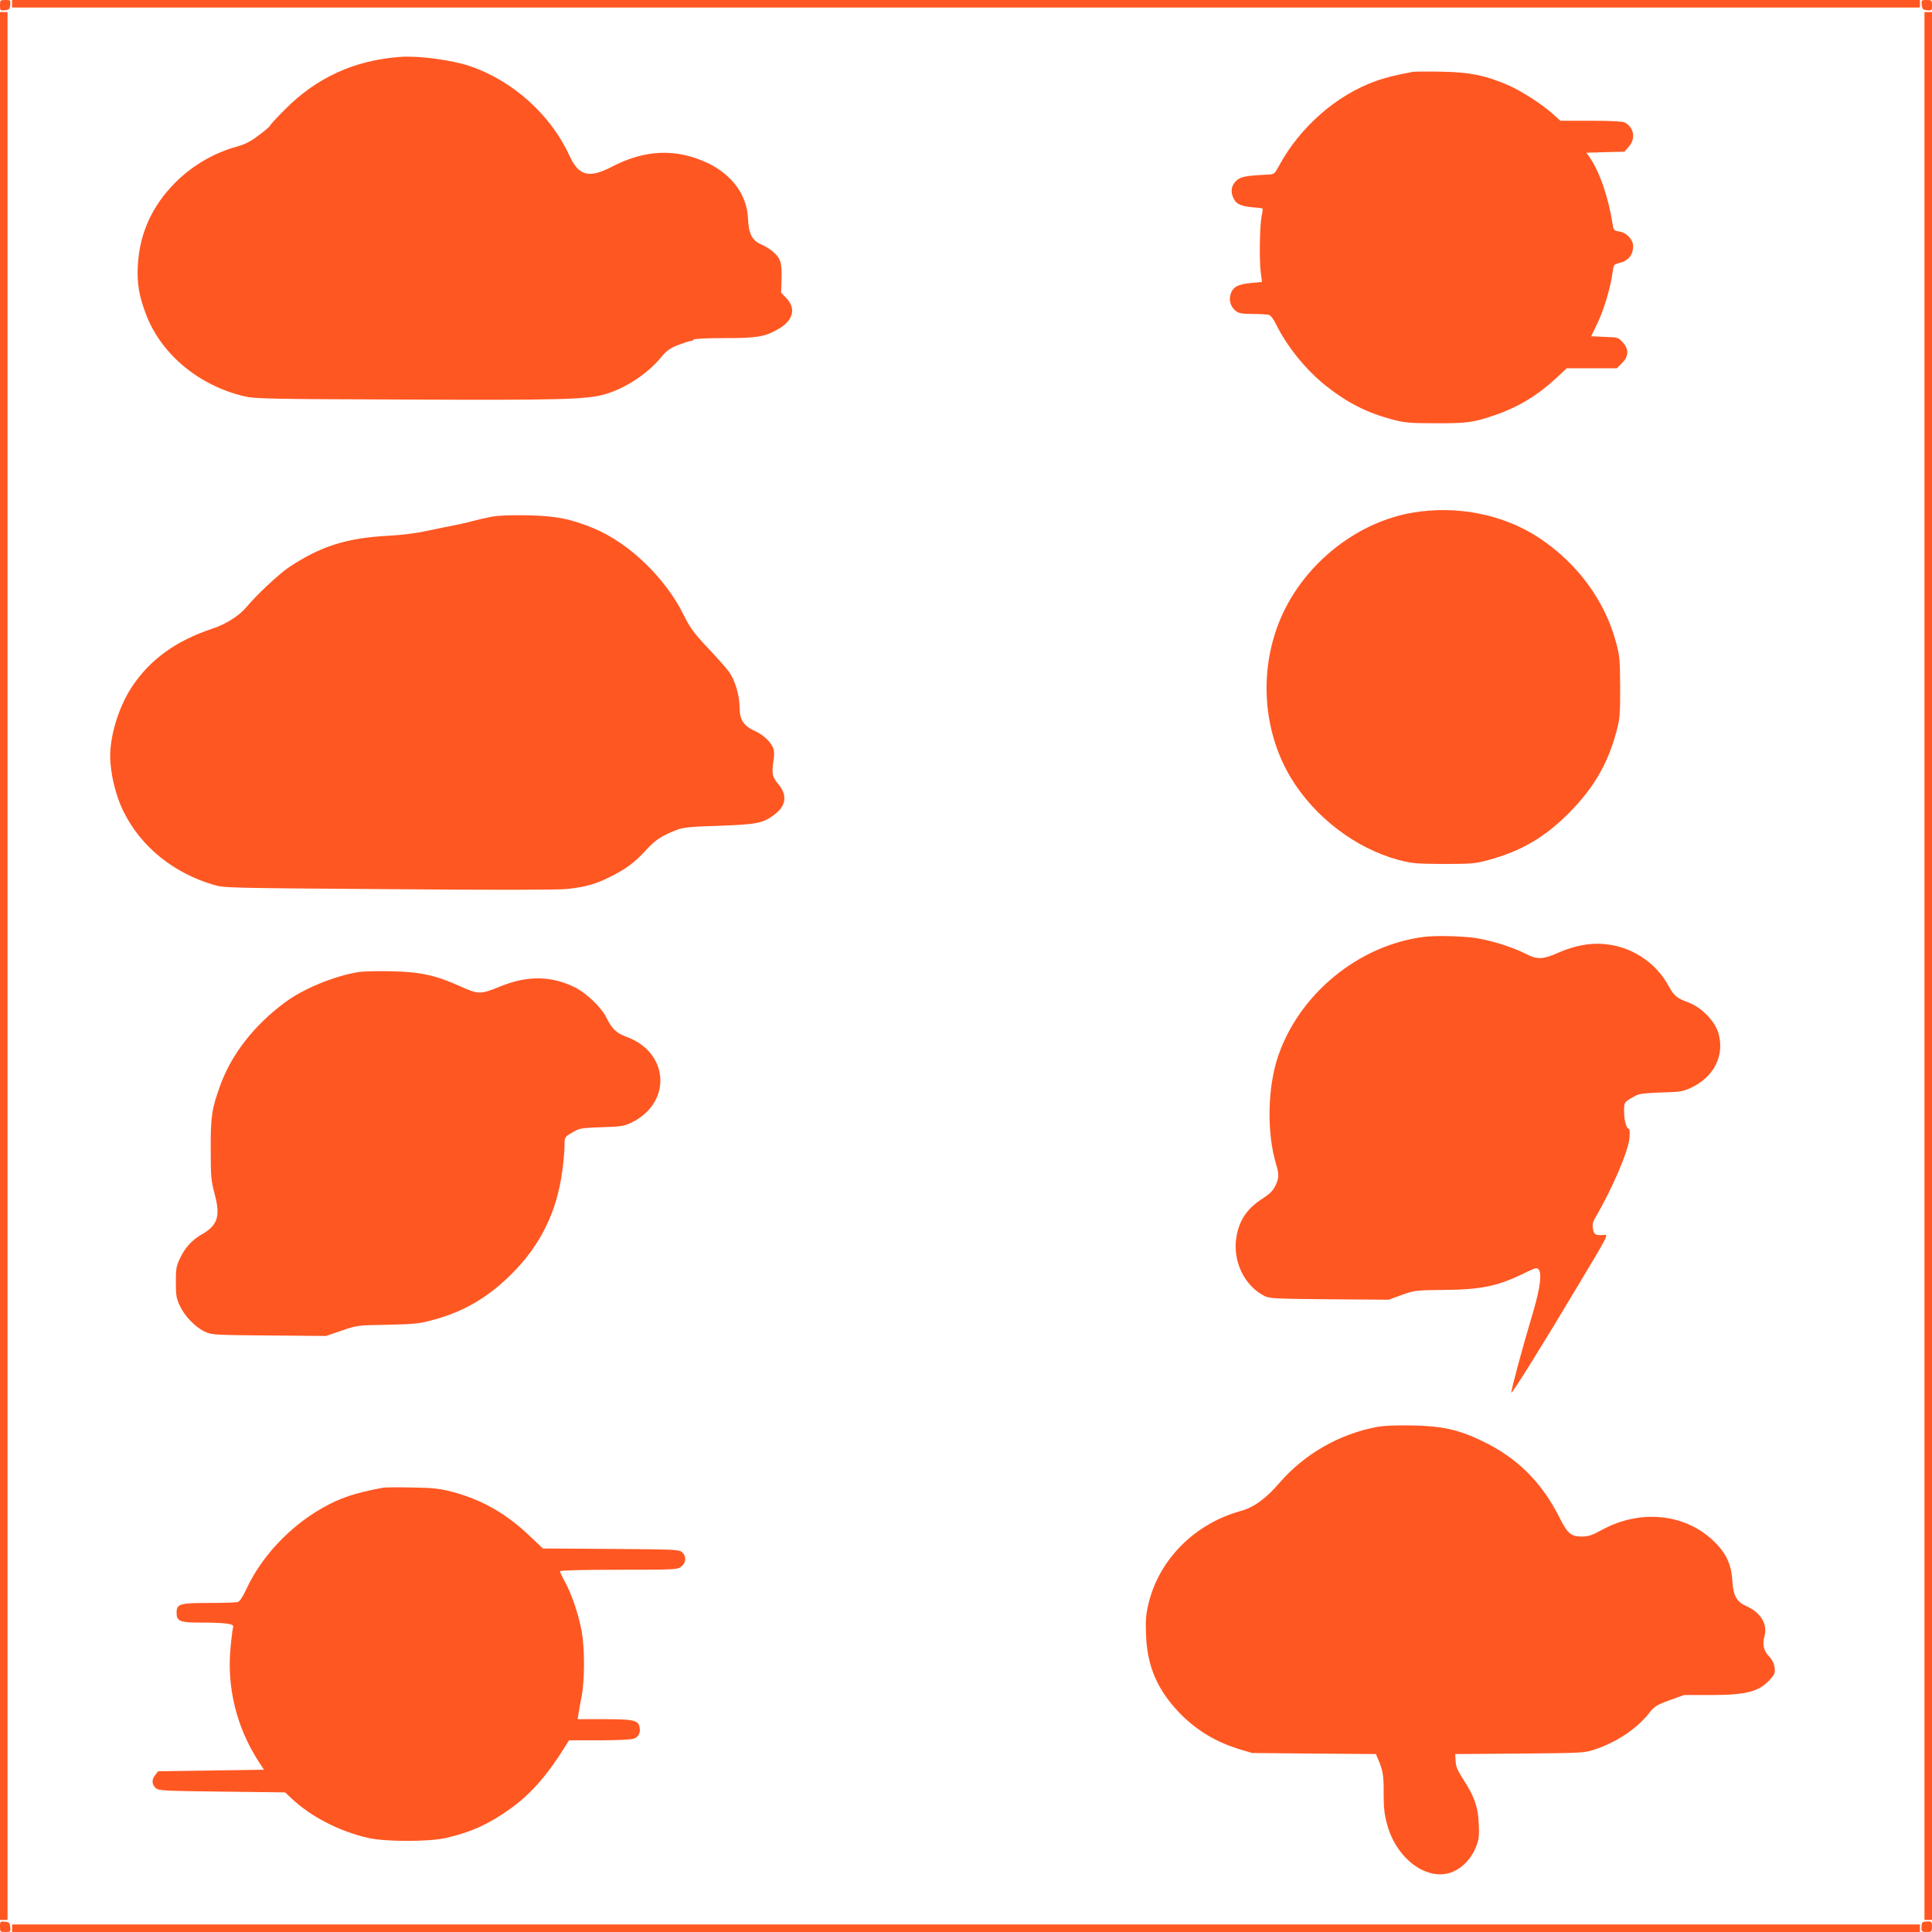
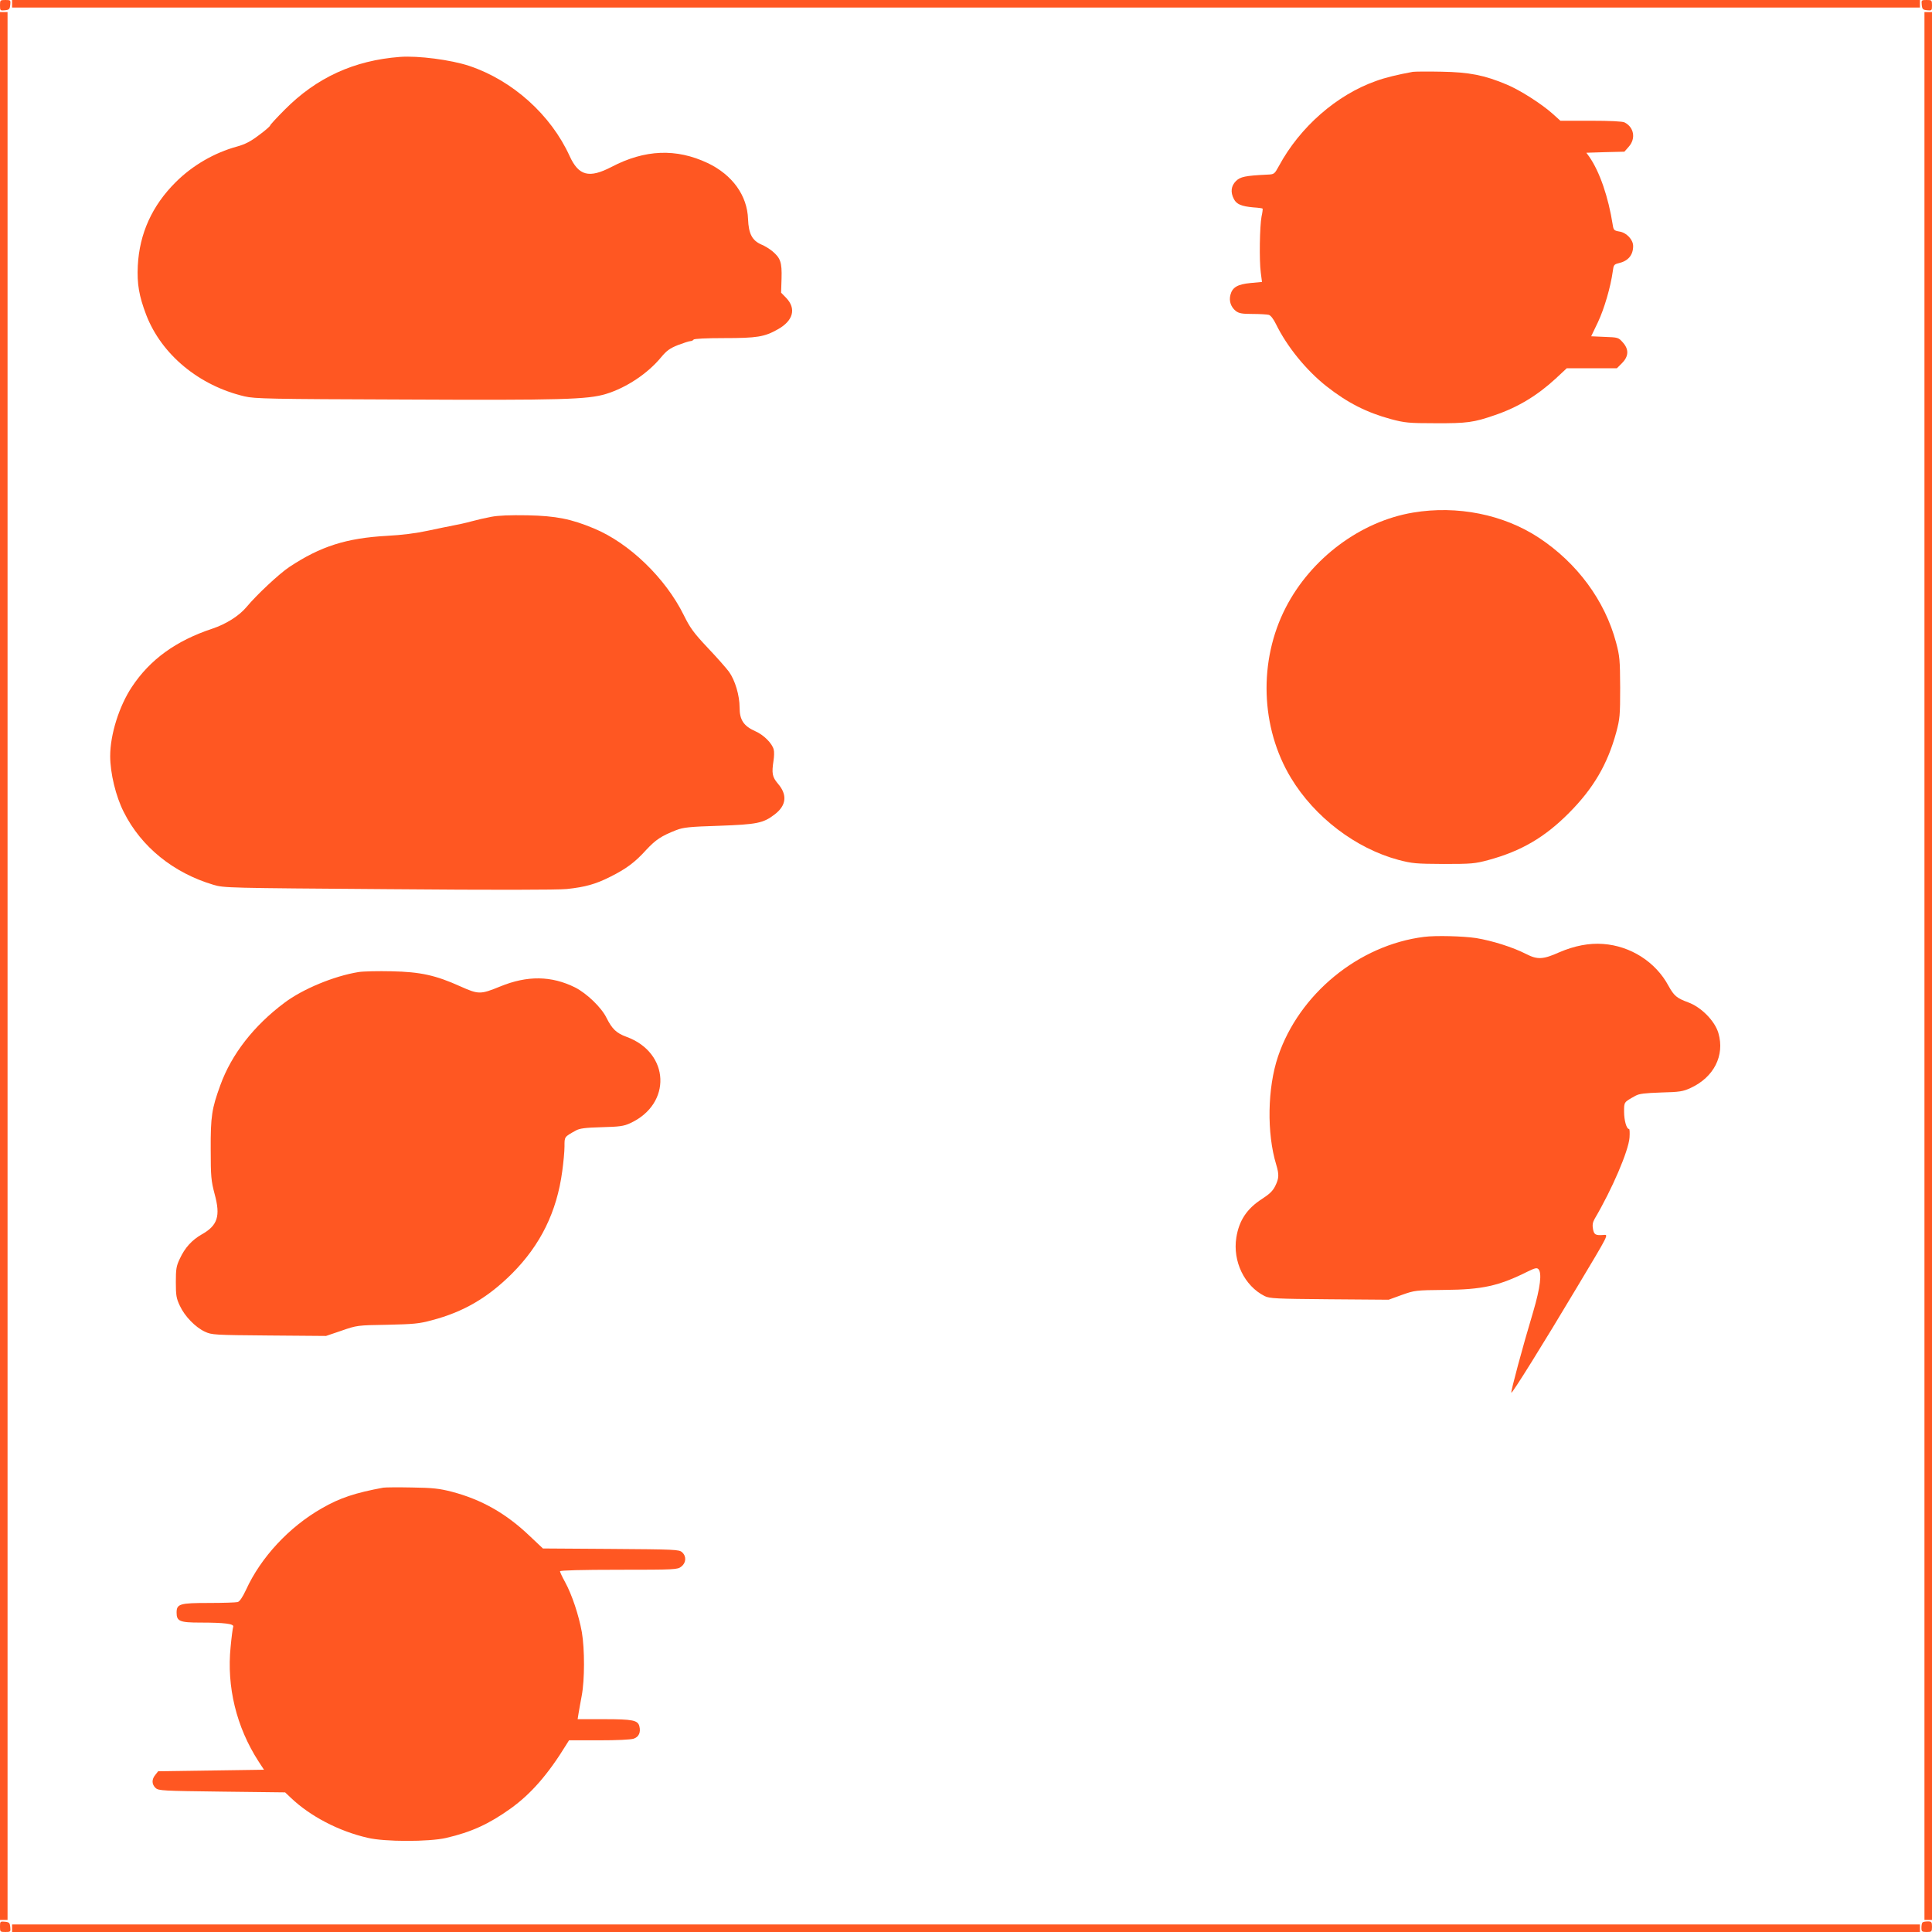
<svg xmlns="http://www.w3.org/2000/svg" version="1.0" width="1280pt" height="1280pt" viewBox="0 0 1280 1280" preserveAspectRatio="xMidYMid meet">
  <g transform="translate(0,1280) scale(0.1,-0.1)" fill="#ff5722" stroke="none">
    <path d="M0 12764 c0 -34 1 -35 33 -32 28 3 32 7 35 36 3 31 2 32 -32 32 -35 0 -36 -1 -36 -36z" />
    <path d="M80 12775 l0 -25 6320 0 6320 0 0 25 0 25 -6320 0 -6320 0 0 -25z" />
    <path d="M12732 12768 c3 -29 7 -33 36 -36 31 -3 32 -2 32 32 0 35 -1 36 -36 36 -34 0 -35 -1 -32 -32z" />
    <path d="M0 6400 l0 -6320 25 0 25 0 0 6320 0 6320 -25 0 -25 0 0 -6320z" />
    <path d="M12750 6400 l0 -6320 25 0 25 0 0 6320 0 6320 -25 0 -25 0 0 -6320z" />
    <path d="M2650 12423 c-304 -23 -553 -137 -764 -350 -53 -53 -96 -100 -96 -104 0 -5 -33 -34 -74 -64 -55 -42 -92 -61 -146 -76 -150 -41 -295 -125 -406 -236 -156 -155 -240 -340 -251 -553 -6 -121 8 -201 56 -327 102 -263 350 -468 651 -539 68 -16 166 -18 1054 -21 1044 -5 1220 0 1341 37 135 41 277 136 365 243 37 44 57 59 112 81 37 14 74 26 82 26 8 0 18 5 21 10 4 6 83 10 203 10 217 0 267 8 355 58 103 57 124 138 55 209 l-33 34 3 95 c3 106 -7 134 -60 179 -18 15 -51 36 -74 45 -61 27 -84 71 -88 168 -5 157 -104 294 -268 372 -208 98 -415 90 -637 -26 -148 -77 -217 -59 -277 72 -124 273 -378 501 -664 597 -123 41 -341 69 -460 60z" />
    <path d="M9360 12324 c-99 -18 -185 -39 -242 -60 -262 -92 -506 -306 -645 -564 -30 -54 -30 -55 -79 -57 -144 -7 -177 -14 -206 -43 -32 -32 -37 -74 -13 -119 17 -34 50 -48 129 -55 32 -2 60 -6 61 -8 2 -2 -1 -26 -7 -53 -12 -63 -16 -290 -5 -371 l8 -62 -75 -7 c-86 -8 -121 -28 -134 -78 -11 -41 3 -81 35 -107 21 -16 41 -20 112 -20 47 0 95 -3 107 -6 12 -3 31 -27 48 -62 73 -149 200 -305 334 -411 140 -110 266 -174 428 -218 91 -24 116 -27 294 -27 209 -1 254 5 395 54 152 52 279 129 401 241 l74 69 166 0 166 0 34 34 c45 45 47 92 5 138 -28 32 -32 33 -119 36 l-90 4 45 94 c42 89 84 234 98 336 5 42 9 47 38 54 63 14 97 53 97 114 0 42 -44 89 -91 96 -35 6 -39 10 -44 43 -29 186 -87 354 -156 453 l-19 26 126 4 126 3 29 33 c48 54 35 129 -28 161 -14 7 -95 11 -223 11 l-202 0 -51 46 c-75 67 -218 158 -305 194 -147 62 -249 82 -432 85 -91 2 -176 1 -190 -1z" />
    <path d="M9362 9404 c-348 -58 -676 -303 -844 -630 -181 -352 -167 -794 35 -1128 157 -260 429 -467 712 -543 92 -24 115 -26 300 -27 184 0 207 2 296 26 217 59 373 150 534 312 162 163 255 322 313 534 24 90 26 112 26 297 -1 184 -3 208 -27 298 -74 278 -258 527 -511 694 -235 155 -542 216 -834 167z" />
    <path d="M3255 9376 c-38 -7 -99 -21 -135 -31 -36 -10 -87 -21 -115 -26 -27 -5 -104 -21 -170 -35 -78 -17 -173 -29 -270 -34 -270 -15 -441 -69 -649 -207 -67 -45 -215 -183 -284 -266 -49 -58 -135 -112 -225 -142 -241 -80 -413 -204 -534 -387 -84 -127 -143 -315 -143 -457 0 -113 37 -267 90 -371 115 -230 328 -403 594 -482 70 -21 91 -21 1161 -29 692 -6 1123 -5 1180 1 122 13 191 32 288 81 106 53 163 95 239 179 63 67 98 91 200 131 45 17 85 22 283 28 249 9 292 17 367 75 78 59 86 130 22 204 -38 45 -42 68 -29 154 4 26 5 58 1 72 -10 41 -67 98 -123 122 -76 34 -103 75 -103 156 0 81 -30 181 -70 237 -17 23 -80 95 -141 159 -94 100 -117 132 -159 217 -121 245 -361 477 -595 574 -151 63 -251 83 -440 87 -115 2 -193 -1 -240 -10z" />
    <path d="M9435 6593 c-433 -54 -828 -378 -968 -793 -70 -208 -75 -508 -12 -715 20 -67 19 -91 -6 -142 -16 -33 -38 -54 -89 -87 -99 -64 -151 -142 -169 -255 -25 -158 54 -321 188 -388 33 -16 73 -18 429 -21 l392 -3 88 32 c85 30 91 31 282 33 251 2 360 26 552 122 47 23 60 26 70 16 25 -25 13 -122 -34 -282 -71 -236 -150 -531 -145 -537 6 -6 209 320 434 697 217 362 211 351 176 348 -52 -4 -62 2 -69 39 -5 27 -2 45 11 68 116 197 224 449 231 538 2 31 1 57 -3 57 -17 0 -33 57 -33 115 0 65 -2 62 75 105 25 14 61 18 171 22 124 3 145 7 195 30 154 71 227 215 184 363 -23 80 -113 172 -200 204 -76 28 -94 43 -131 110 -85 158 -251 264 -433 277 -92 7 -190 -12 -290 -55 -107 -48 -145 -50 -219 -12 -90 46 -224 88 -332 106 -86 13 -267 18 -345 8z" />
    <path d="M2376 6360 c-162 -26 -370 -112 -492 -204 -203 -152 -350 -341 -424 -545 -57 -156 -65 -208 -64 -426 0 -182 3 -208 26 -296 40 -146 20 -208 -85 -267 -65 -37 -112 -88 -146 -162 -23 -48 -26 -68 -26 -155 0 -87 3 -107 27 -157 32 -69 103 -142 166 -171 45 -21 62 -22 425 -25 l377 -3 103 35 c101 35 104 36 302 39 175 4 212 7 296 30 210 55 370 149 530 308 190 190 298 410 334 679 8 58 15 132 15 165 0 65 -2 62 75 105 25 14 61 19 171 22 118 3 147 7 188 26 279 127 265 468 -24 573 -66 24 -95 52 -132 126 -33 68 -131 162 -208 201 -157 78 -317 80 -497 6 -130 -53 -142 -53 -263 1 -164 74 -265 96 -455 100 -88 2 -187 0 -219 -5z" />
-     <path d="M9122 3346 c-252 -48 -479 -179 -645 -370 -89 -104 -170 -163 -258 -187 -304 -84 -540 -321 -610 -614 -18 -75 -20 -110 -16 -210 7 -183 61 -326 176 -463 118 -140 260 -234 436 -289 l90 -27 410 -4 411 -3 11 -27 c35 -79 41 -112 40 -233 0 -99 5 -141 23 -207 64 -234 273 -383 438 -312 66 29 123 91 152 166 19 50 21 73 17 154 -5 111 -29 178 -103 292 -37 57 -48 83 -50 120 l-3 47 427 3 c415 4 429 4 497 27 145 48 278 137 360 240 35 45 48 54 135 86 l97 35 179 0 c236 0 321 23 394 106 28 32 32 42 27 77 -3 25 -16 51 -35 71 -37 38 -47 81 -32 135 22 81 -24 157 -120 200 -65 29 -87 68 -93 170 -7 111 -44 187 -130 267 -189 177 -483 205 -732 69 -68 -37 -92 -45 -134 -45 -73 0 -95 19 -148 124 -118 235 -279 395 -507 506 -158 77 -267 102 -466 106 -113 2 -188 -1 -238 -10z" />
    <path d="M2540 2944 c-185 -34 -289 -68 -408 -137 -216 -123 -404 -325 -502 -540 -23 -49 -42 -77 -55 -81 -11 -3 -97 -6 -190 -6 -194 0 -215 -6 -215 -64 0 -57 20 -66 156 -66 161 0 227 -8 219 -28 -3 -8 -11 -67 -17 -132 -27 -266 38 -532 185 -760 l36 -55 -350 -5 -351 -5 -19 -24 c-25 -30 -24 -63 2 -87 20 -18 46 -19 440 -24 l418 -5 38 -36 c128 -122 317 -221 509 -265 112 -27 405 -27 519 -1 168 39 284 92 428 195 135 97 248 226 370 425 l17 27 199 0 c118 0 211 4 230 11 34 12 47 42 37 82 -10 40 -44 47 -233 47 l-176 0 6 38 c3 20 13 73 21 117 20 105 20 309 1 421 -20 112 -66 250 -111 332 -19 34 -34 67 -34 72 0 6 145 10 389 10 378 0 389 1 415 21 32 25 35 68 5 95 -20 18 -45 19 -472 22 l-450 3 -88 83 c-156 149 -318 241 -516 293 -82 21 -125 26 -263 28 -91 2 -176 1 -190 -1z" />
    <path d="M0 36 c0 -35 1 -36 36 -36 34 0 35 1 32 33 -3 28 -7 32 -35 35 -32 3 -33 2 -33 -32z" />
    <path d="M12737 63 c-4 -3 -7 -19 -7 -35 0 -25 3 -28 35 -28 33 0 35 2 35 35 0 32 -3 35 -28 35 -16 0 -32 -3 -35 -7z" />
    <path d="M80 25 l0 -25 6320 0 6320 0 0 25 0 25 -6320 0 -6320 0 0 -25z" />
  </g>
</svg>